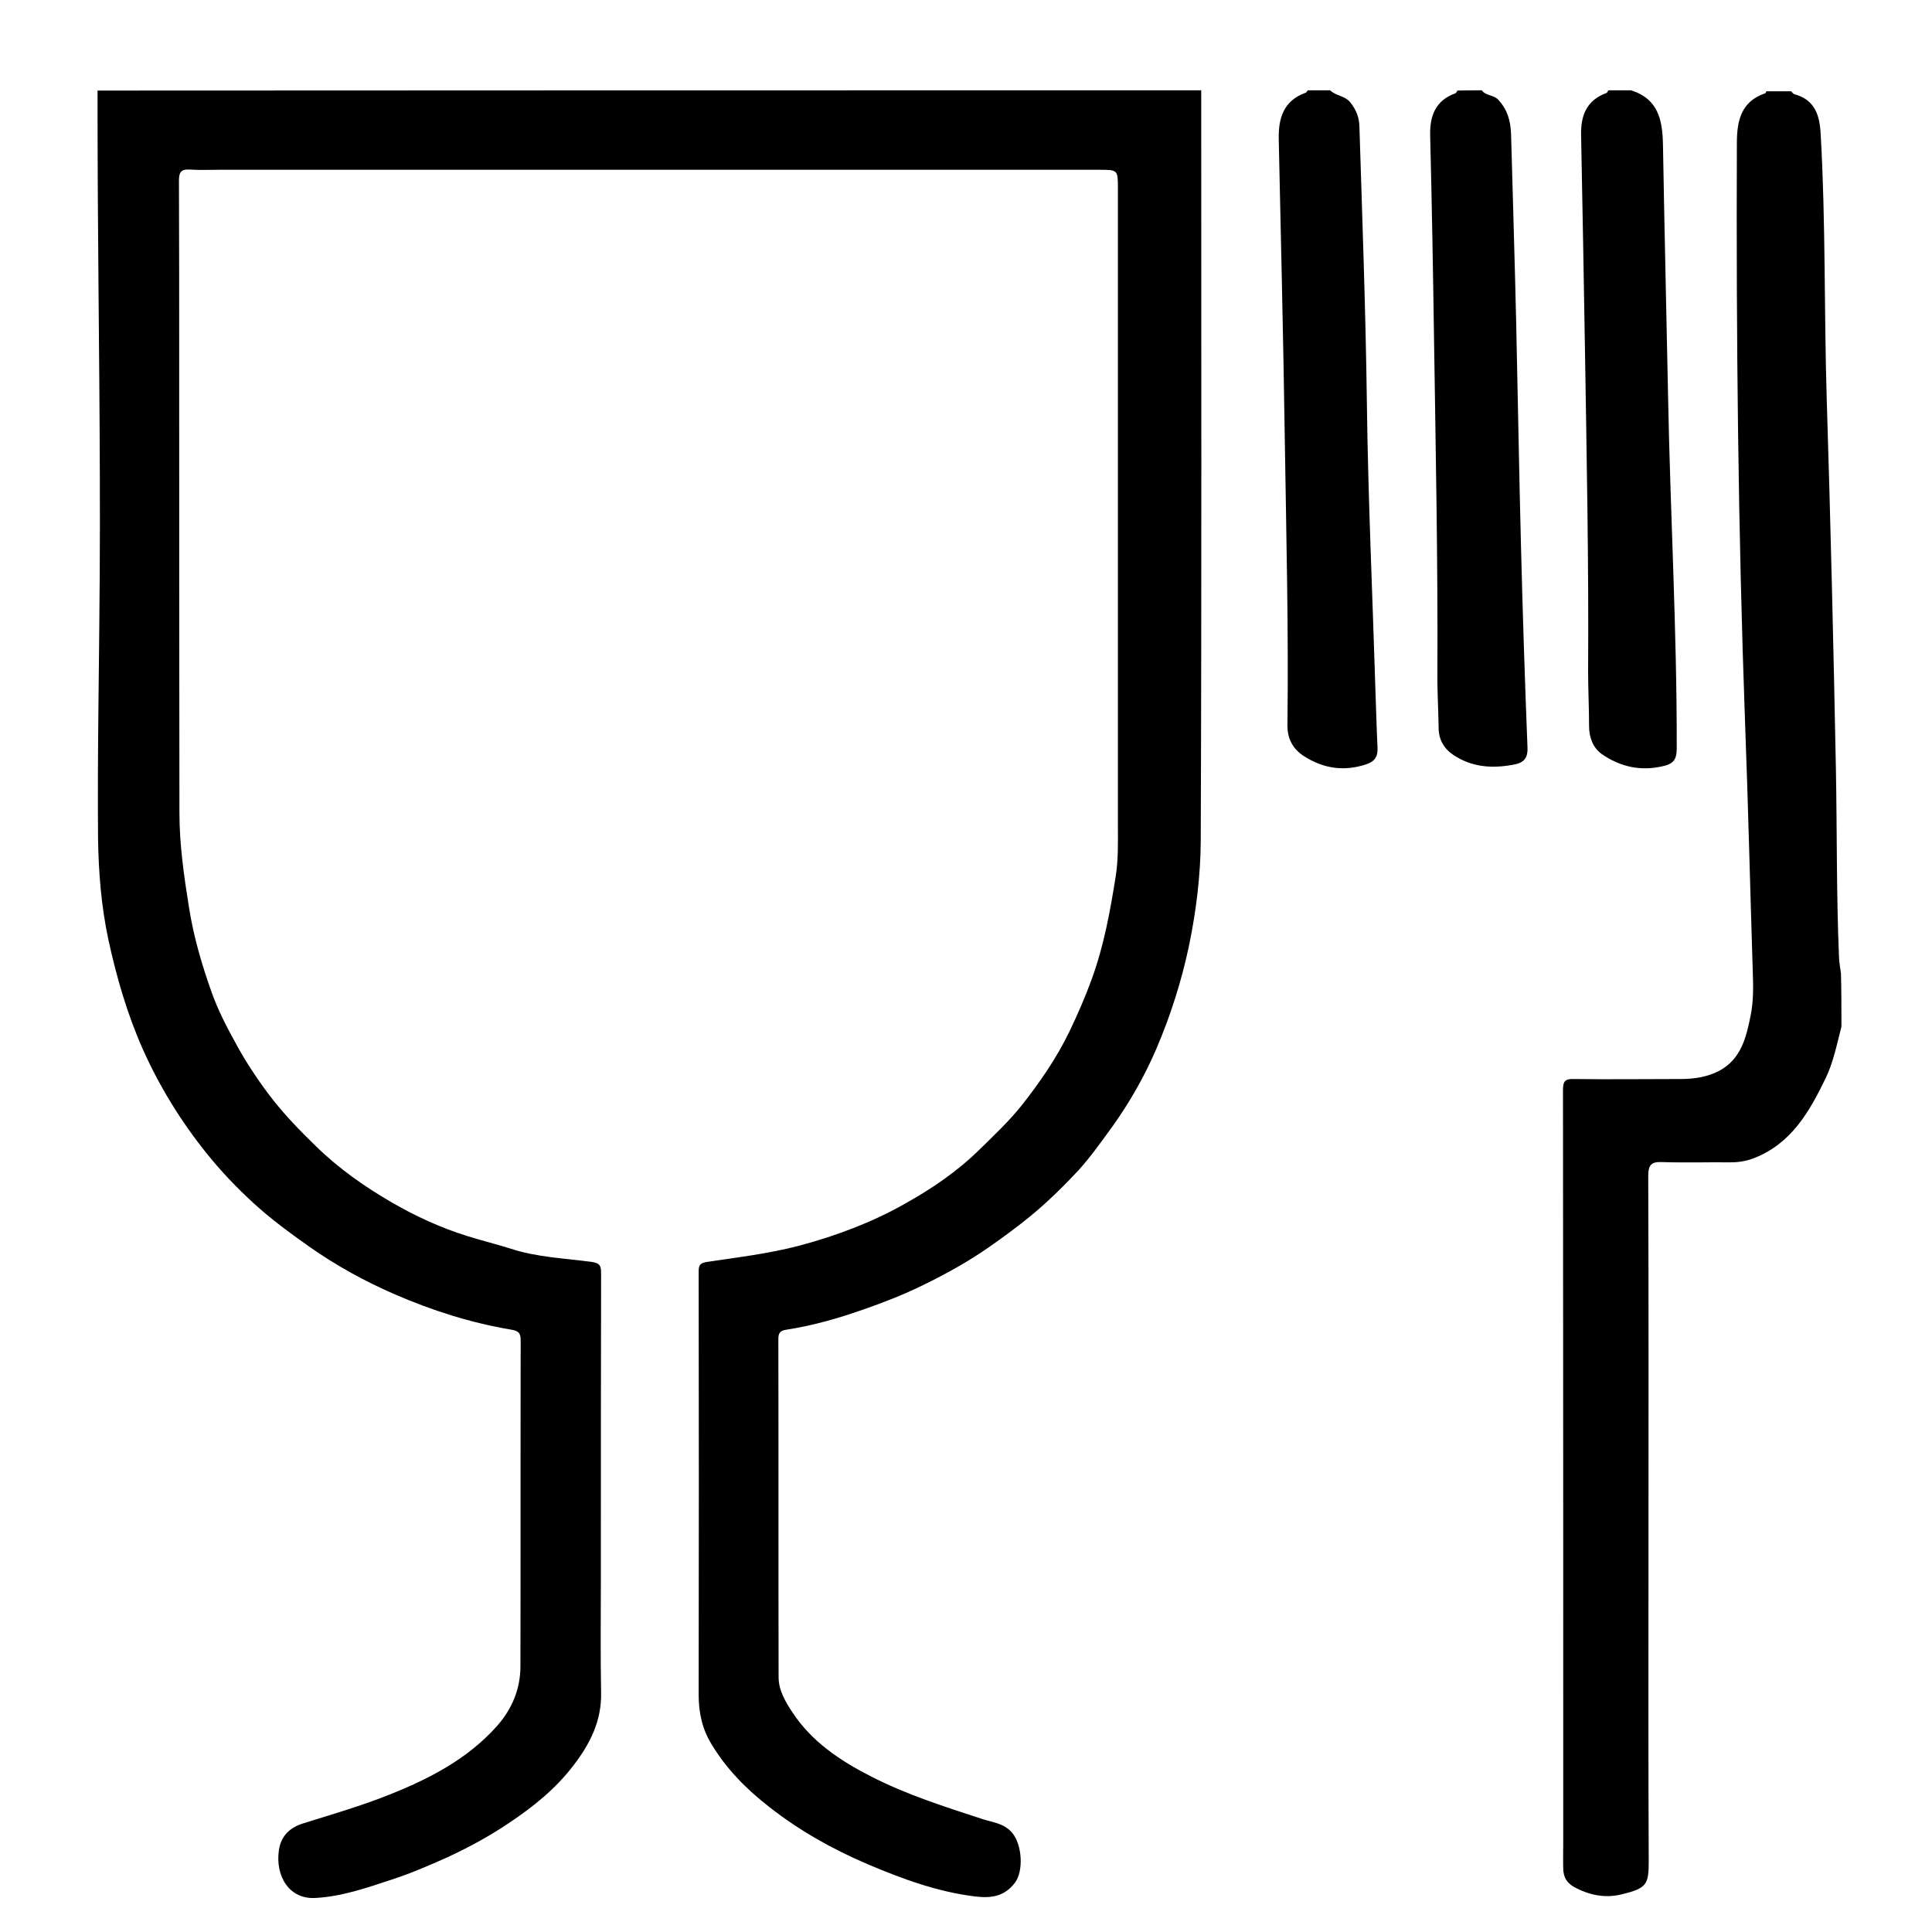
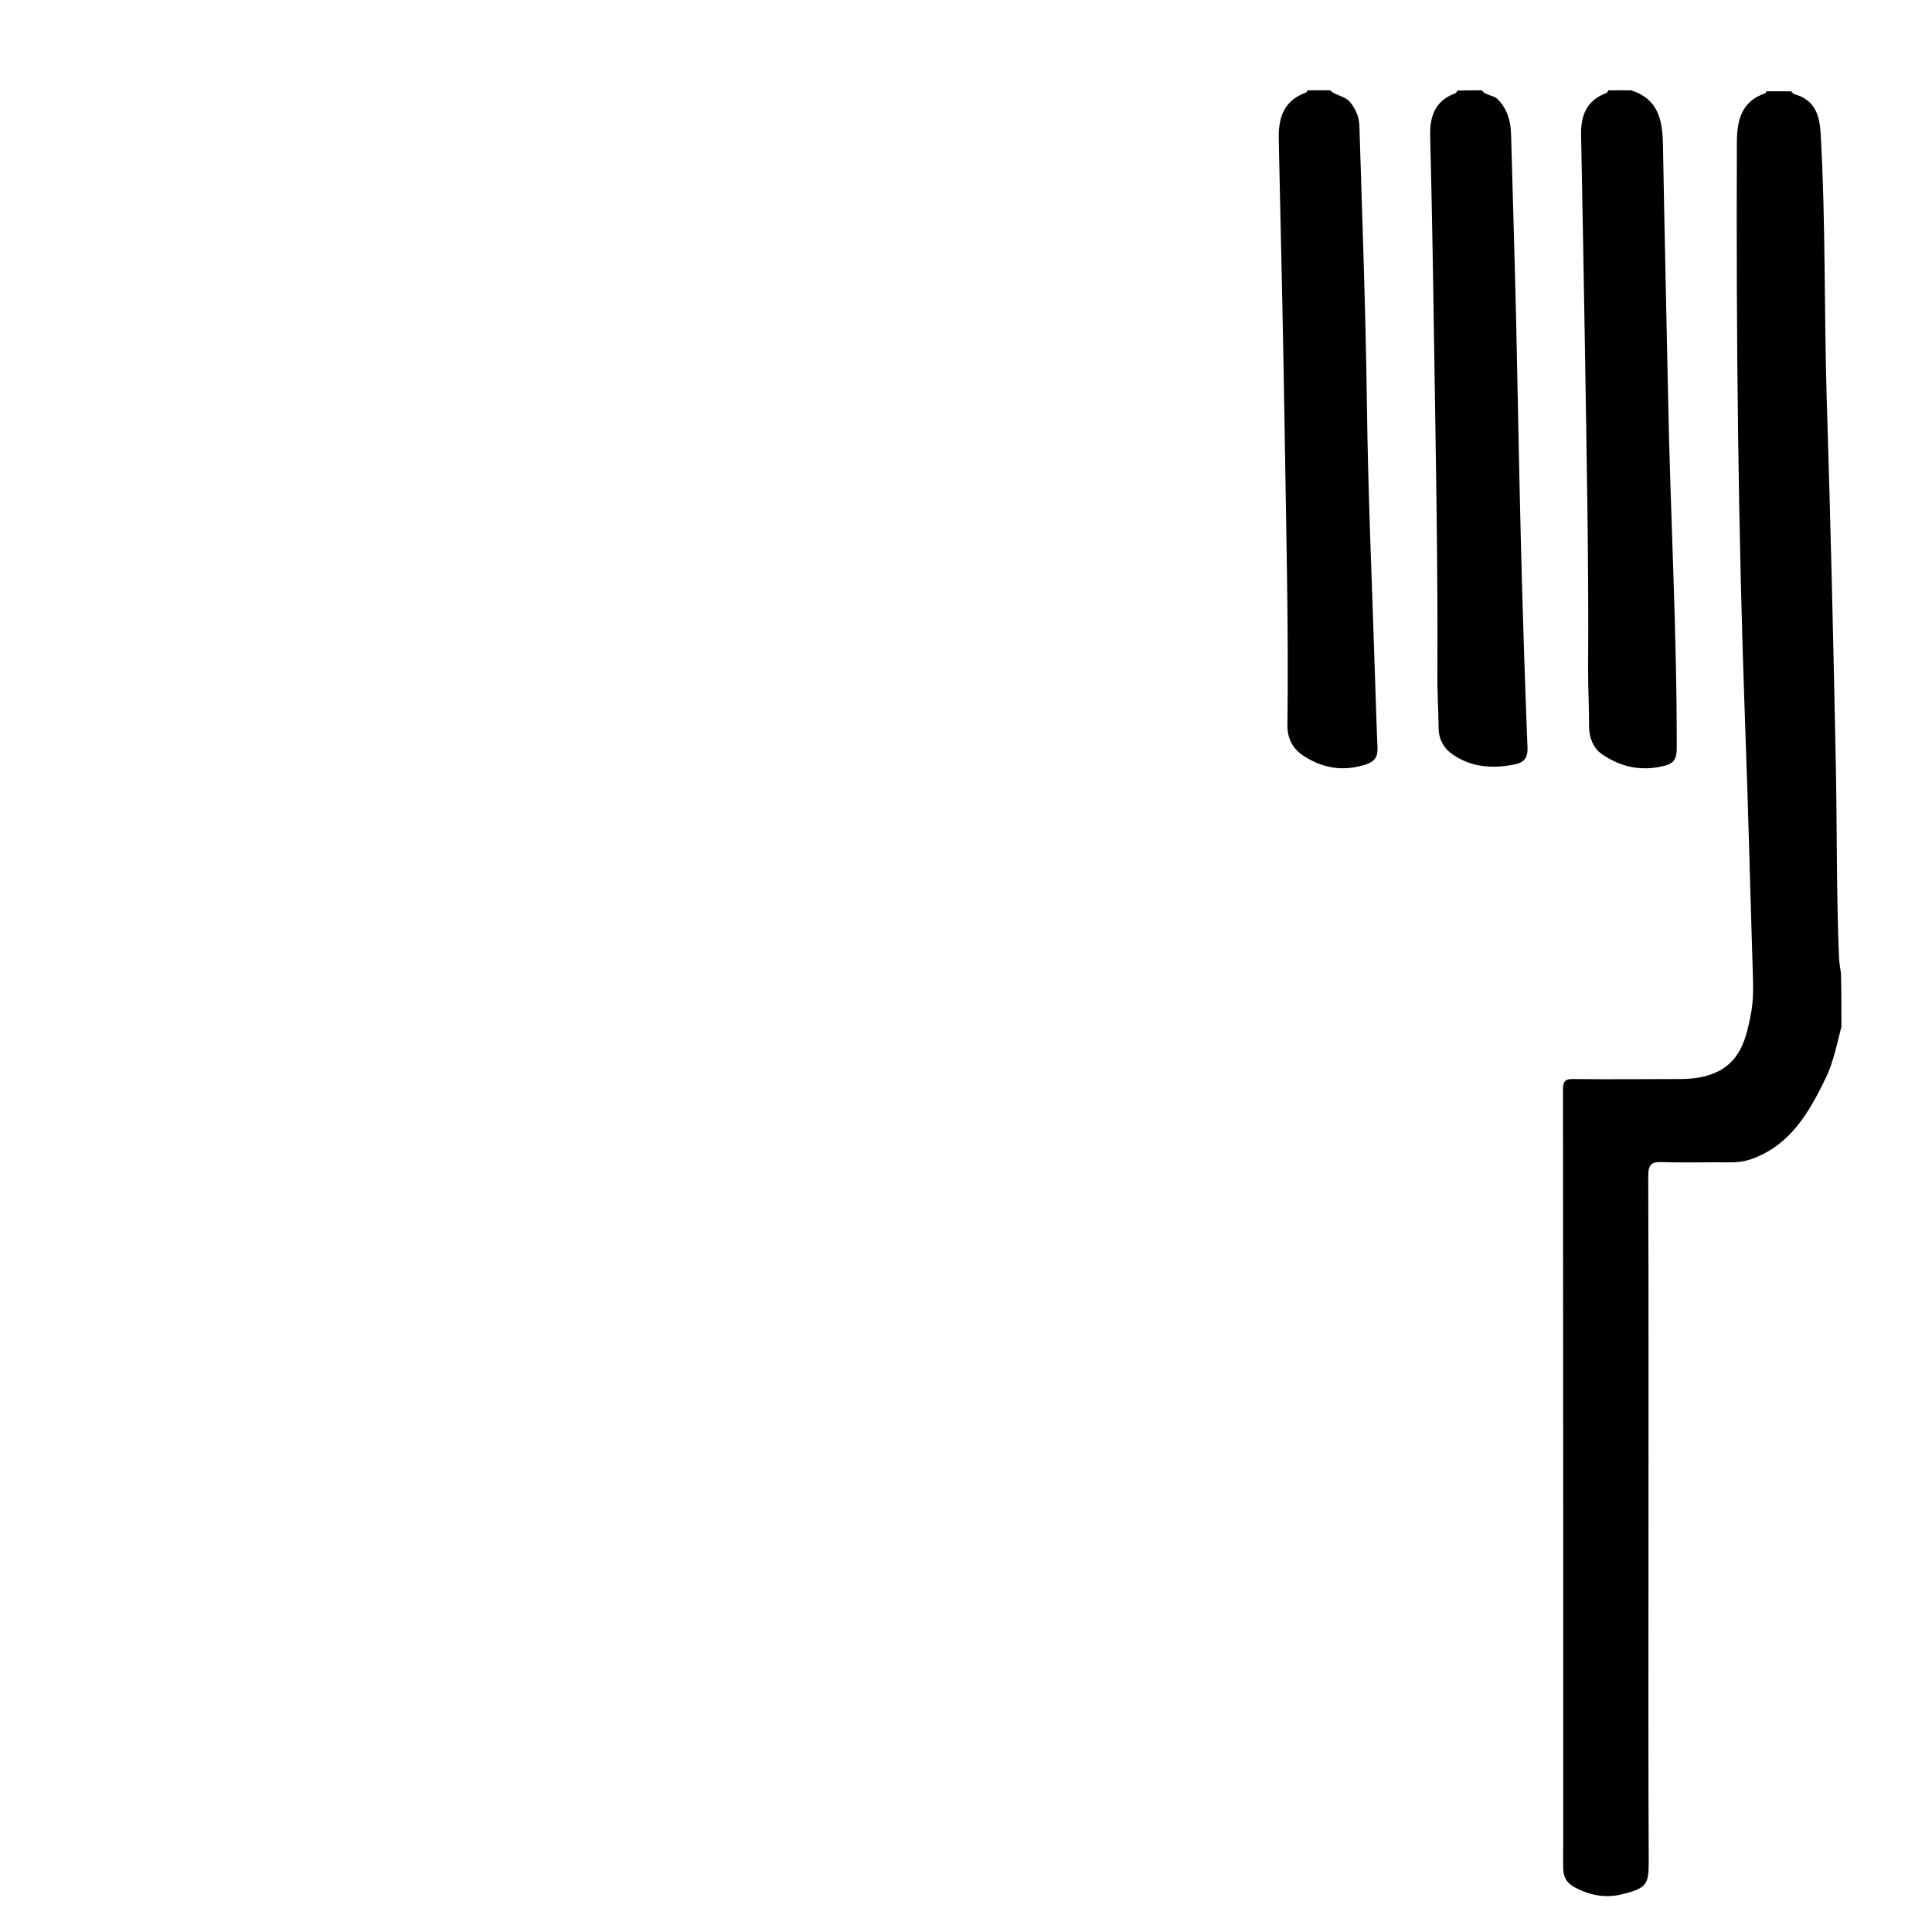
<svg xmlns="http://www.w3.org/2000/svg" version="1.1" id="Layer_1" x="0px" y="0px" viewBox="0 0 800 800" style="enable-background:new 0 0 800 800;" xml:space="preserve">
  <style type="text/css">
	.st0{fill:none;stroke:#000000;stroke-width:6;stroke-linecap:round;stroke-linejoin:round;}
	.st1{fill:none;stroke:#FFFFFF;stroke-width:4;stroke-linecap:round;stroke-linejoin:round;}
	.st2{fill:none;}
</style>
  <g>
-     <path d="M497.4,37.4c0,103.6,0.2,207.3-0.2,310.9c-0.1,14.5-1.9,29-4.9,43.5c-3.1,14.6-7.6,28.7-13.4,42.3   c-4.9,11.4-11,22.2-18.3,32.4c-4.6,6.3-9.1,12.7-14.3,18.4c-6.1,6.5-12.4,12.7-19.3,18.4c-5.7,4.7-11.6,9-17.6,13.2   c-8.6,6-17.7,11-27.1,15.6c-7.9,3.9-16.1,7.1-24.4,10c-10.5,3.7-21.2,6.8-32.3,8.5c-2.7,0.4-3.3,1.5-3.3,3.9   c0.1,46.7,0,93.3,0.1,140c0,5.4,2.9,10.3,5.7,14.5c8,12.2,19.8,20.1,32.8,26.7c14.7,7.5,30.2,12.4,45.8,17.5   c4.2,1.4,9,1.7,12.4,5.7c4.1,4.8,4.9,15.8,1.1,20.8c-4.3,5.5-9.5,6.4-16.3,5.6c-15.7-1.9-30.3-7.3-44.7-13.4   c-14.5-6.2-28.2-13.9-40.7-23.7c-9.5-7.4-17.7-15.7-23.9-26c-3.8-6.2-5.3-13-5.3-20.3c0.1-58.5,0.1-117.1,0-175.6   c0-2.9,1.1-3.4,3.7-3.8c12.7-1.9,25.4-3.4,38-6.7c15.3-4.1,30-9.6,43.6-17.3c11.1-6.2,21.8-13.4,31.1-22.6c5.9-5.8,12-11.5,17.2-18   c7.6-9.6,14.5-19.6,19.9-30.7c3.4-7.1,6.5-14.2,9.2-21.6c5.1-13.9,7.7-28.3,10-42.8c1.1-7,0.9-14,0.9-21c0-87.9,0-175.7,0-263.6   c0-7.9,0-7.9-7.8-7.9c-121.5,0-242.9,0-364.4,0c-4.1,0-8.1,0.2-12.2-0.1c-3.6-0.2-4.4,1.2-4.4,4.6c0.1,25.6,0.1,51.2,0.1,76.8   c0,61.7,0,123.3,0.1,185c0,13.2,1.9,26.3,4,39.4c1.9,12,5.3,23.5,9.3,34.8c2.7,7.6,6.5,14.9,10.5,22.1c3.9,7.1,8.4,13.9,13.3,20.4   c5.8,7.7,12.5,14.6,19.4,21.3c9.5,9.3,20.2,16.8,31.6,23.4c9.7,5.6,19.9,10.3,30.7,13.7c6,1.9,12.2,3.4,18.2,5.3   c10.9,3.6,22.3,4,33.5,5.5c3.7,0.5,4.1,1.7,4.1,4.8c-0.1,42.5-0.1,84.9-0.1,127.4c0,15.3-0.2,30.6,0.1,45.9   c0.3,11.9-4.5,21.4-11.5,30.5c-7.4,9.7-16.8,17.2-26.7,23.8c-8,5.4-16.5,10-25.3,14.1c-7.6,3.4-15.2,6.7-23.2,9.3   c-10.3,3.4-20.6,7-31.5,7.6c-11,0.7-16.8-9.1-15.2-19.9c0.9-5.7,4.3-9.1,9.8-10.9c12.1-3.8,24.3-7.3,36-12   c16.6-6.6,32.4-14.8,44.5-28.4c6.2-7,9.7-15.3,9.7-24.8c0.1-45,0-89.9,0.1-134.9c0-2.9-0.8-3.9-3.8-4.4   c-16.7-2.8-32.8-7.9-48.2-14.6c-12.5-5.4-24.5-12-35.7-19.9c-7.9-5.6-15.7-11.3-22.8-17.8c-7-6.4-13.6-13.3-19.6-20.8   c-10.6-13.2-19.4-27.5-26.3-42.9c-6.5-14.6-10.9-29.8-14.3-45.4c-3-14-4.1-28.1-4.3-42.2c-0.3-36.5,0.5-73,0.7-109.6   c0.3-52.4-0.5-104.9-0.8-157.3c-0.1-14.2-0.1-28.4-0.1-42.6C192.7,37.4,345,37.4,497.4,37.4z" />
    <path d="M762.5,425.1c-1.9,7.3-3.3,14.7-6.6,21.5c-6.7,13.8-14.2,27-29.7,33c-3.1,1.2-6.3,1.7-9.6,1.7c-9.4-0.1-18.7,0.2-28.1-0.1   c-4.5-0.2-6,0.8-6,5.8c0.2,52.9,0.1,105.8,0.1,158.7c0,41.7-0.1,83.3,0.1,125c0,9.5-0.7,11.2-11.2,13.7c-6.7,1.7-13.5,0.4-19.8-3.1   c-3.2-1.8-4.3-4.3-4.4-7.5c-0.1-3.7,0-7.5,0-11.2c0-103.8,0-207.5-0.1-311.3c0-3.8,1-4.6,4.6-4.5c14.7,0.2,29.3,0,44,0   c5.6,0,11.1-0.8,16.1-3.4c9.1-4.9,11.2-13.9,13-22.9c1.2-5.9,1.1-11.8,0.9-17.7c-1.1-34.5-1.9-68.9-3.2-103.4   c-2.9-80-3.7-160-3.4-240c0-9.4,1.7-17.4,11.8-20.8c0.2-0.1,0.2-0.5,0.4-0.8c3.4,0,6.9,0,10.3,0c0.4,0.4,0.8,1.1,1.3,1.2   c8.5,2.3,10.5,8.7,10.9,16.5c2.1,36.5,1.4,73,2.5,109.5c1.6,51,2.8,102,3.8,153c0.5,26.2,0.2,52.4,1.3,78.6   c0.1,2.1,0.5,4.3,0.8,6.4C762.5,410.1,762.5,417.6,762.5,425.1z" />
    <path d="M613.6,37.4c1.6,2.3,4.7,1.8,6.7,3.8c3.9,4.1,5.2,8.9,5.4,14.3c0.7,25.7,1.5,51.4,2.1,77.2c0.7,31,1.2,62,2,93.1   c0.7,27.9,1.6,55.8,2.7,83.7c0.2,4.8-1.8,6.5-6.2,7.2c-8.8,1.6-17,0.9-24.5-4.1c-3.9-2.6-6.1-6.4-6.1-11.3   c-0.1-7.6-0.6-15.3-0.5-22.9c0.2-46-0.7-92-1.4-138c-0.4-28.1-0.9-56.1-1.6-84.2c-0.2-8.3,2.2-14.6,10.5-17.6   c0.3-0.1,0.5-0.7,0.8-1.1C606.7,37.4,610.2,37.4,613.6,37.4z" />
    <path d="M550.8,37.4c2.4,2.4,6.1,2.1,8.5,5.2c2.4,3.1,3.5,6.2,3.6,9.7c1.2,38.3,2.6,76.7,3.1,115c0.5,39.1,2.3,78.2,3.5,117.4   c0.3,8.3,0.5,16.5,0.9,24.8c0.2,3.9-1.2,5.9-5,7.1c-9.1,2.9-17.4,1.6-25.3-3.4c-4.8-3-7.1-7.4-7-13.1c0.5-39.5-0.5-78.9-1.1-118.4   c-0.6-41.3-1.6-82.6-2.5-124c-0.2-8.8,2-16,11.1-19.3c0.4-0.1,0.6-0.7,1-1C544.6,37.4,547.7,37.4,550.8,37.4z" />
    <path d="M675.4,37.4c11.3,3.6,13,12.3,13.2,22.6c0.6,34.5,1.4,68.9,2.1,103.4c0.9,48.8,3.7,97.5,3.6,146.4c0,4.4-1.1,6.4-5.5,7.4   c-9.4,2.3-18,0.3-25.6-5c-3.5-2.5-5.2-6.8-5.2-11.5c0-7.6-0.4-15.3-0.4-22.9c0.3-44.3-0.6-88.6-1.3-132.9   c-0.5-29.6-1-59.3-1.6-88.9c-0.2-8.2,2.3-14.5,10.5-17.5c0.3-0.1,0.5-0.7,0.8-1.1C669.2,37.4,672.3,37.4,675.4,37.4z" />
  </g>
</svg>